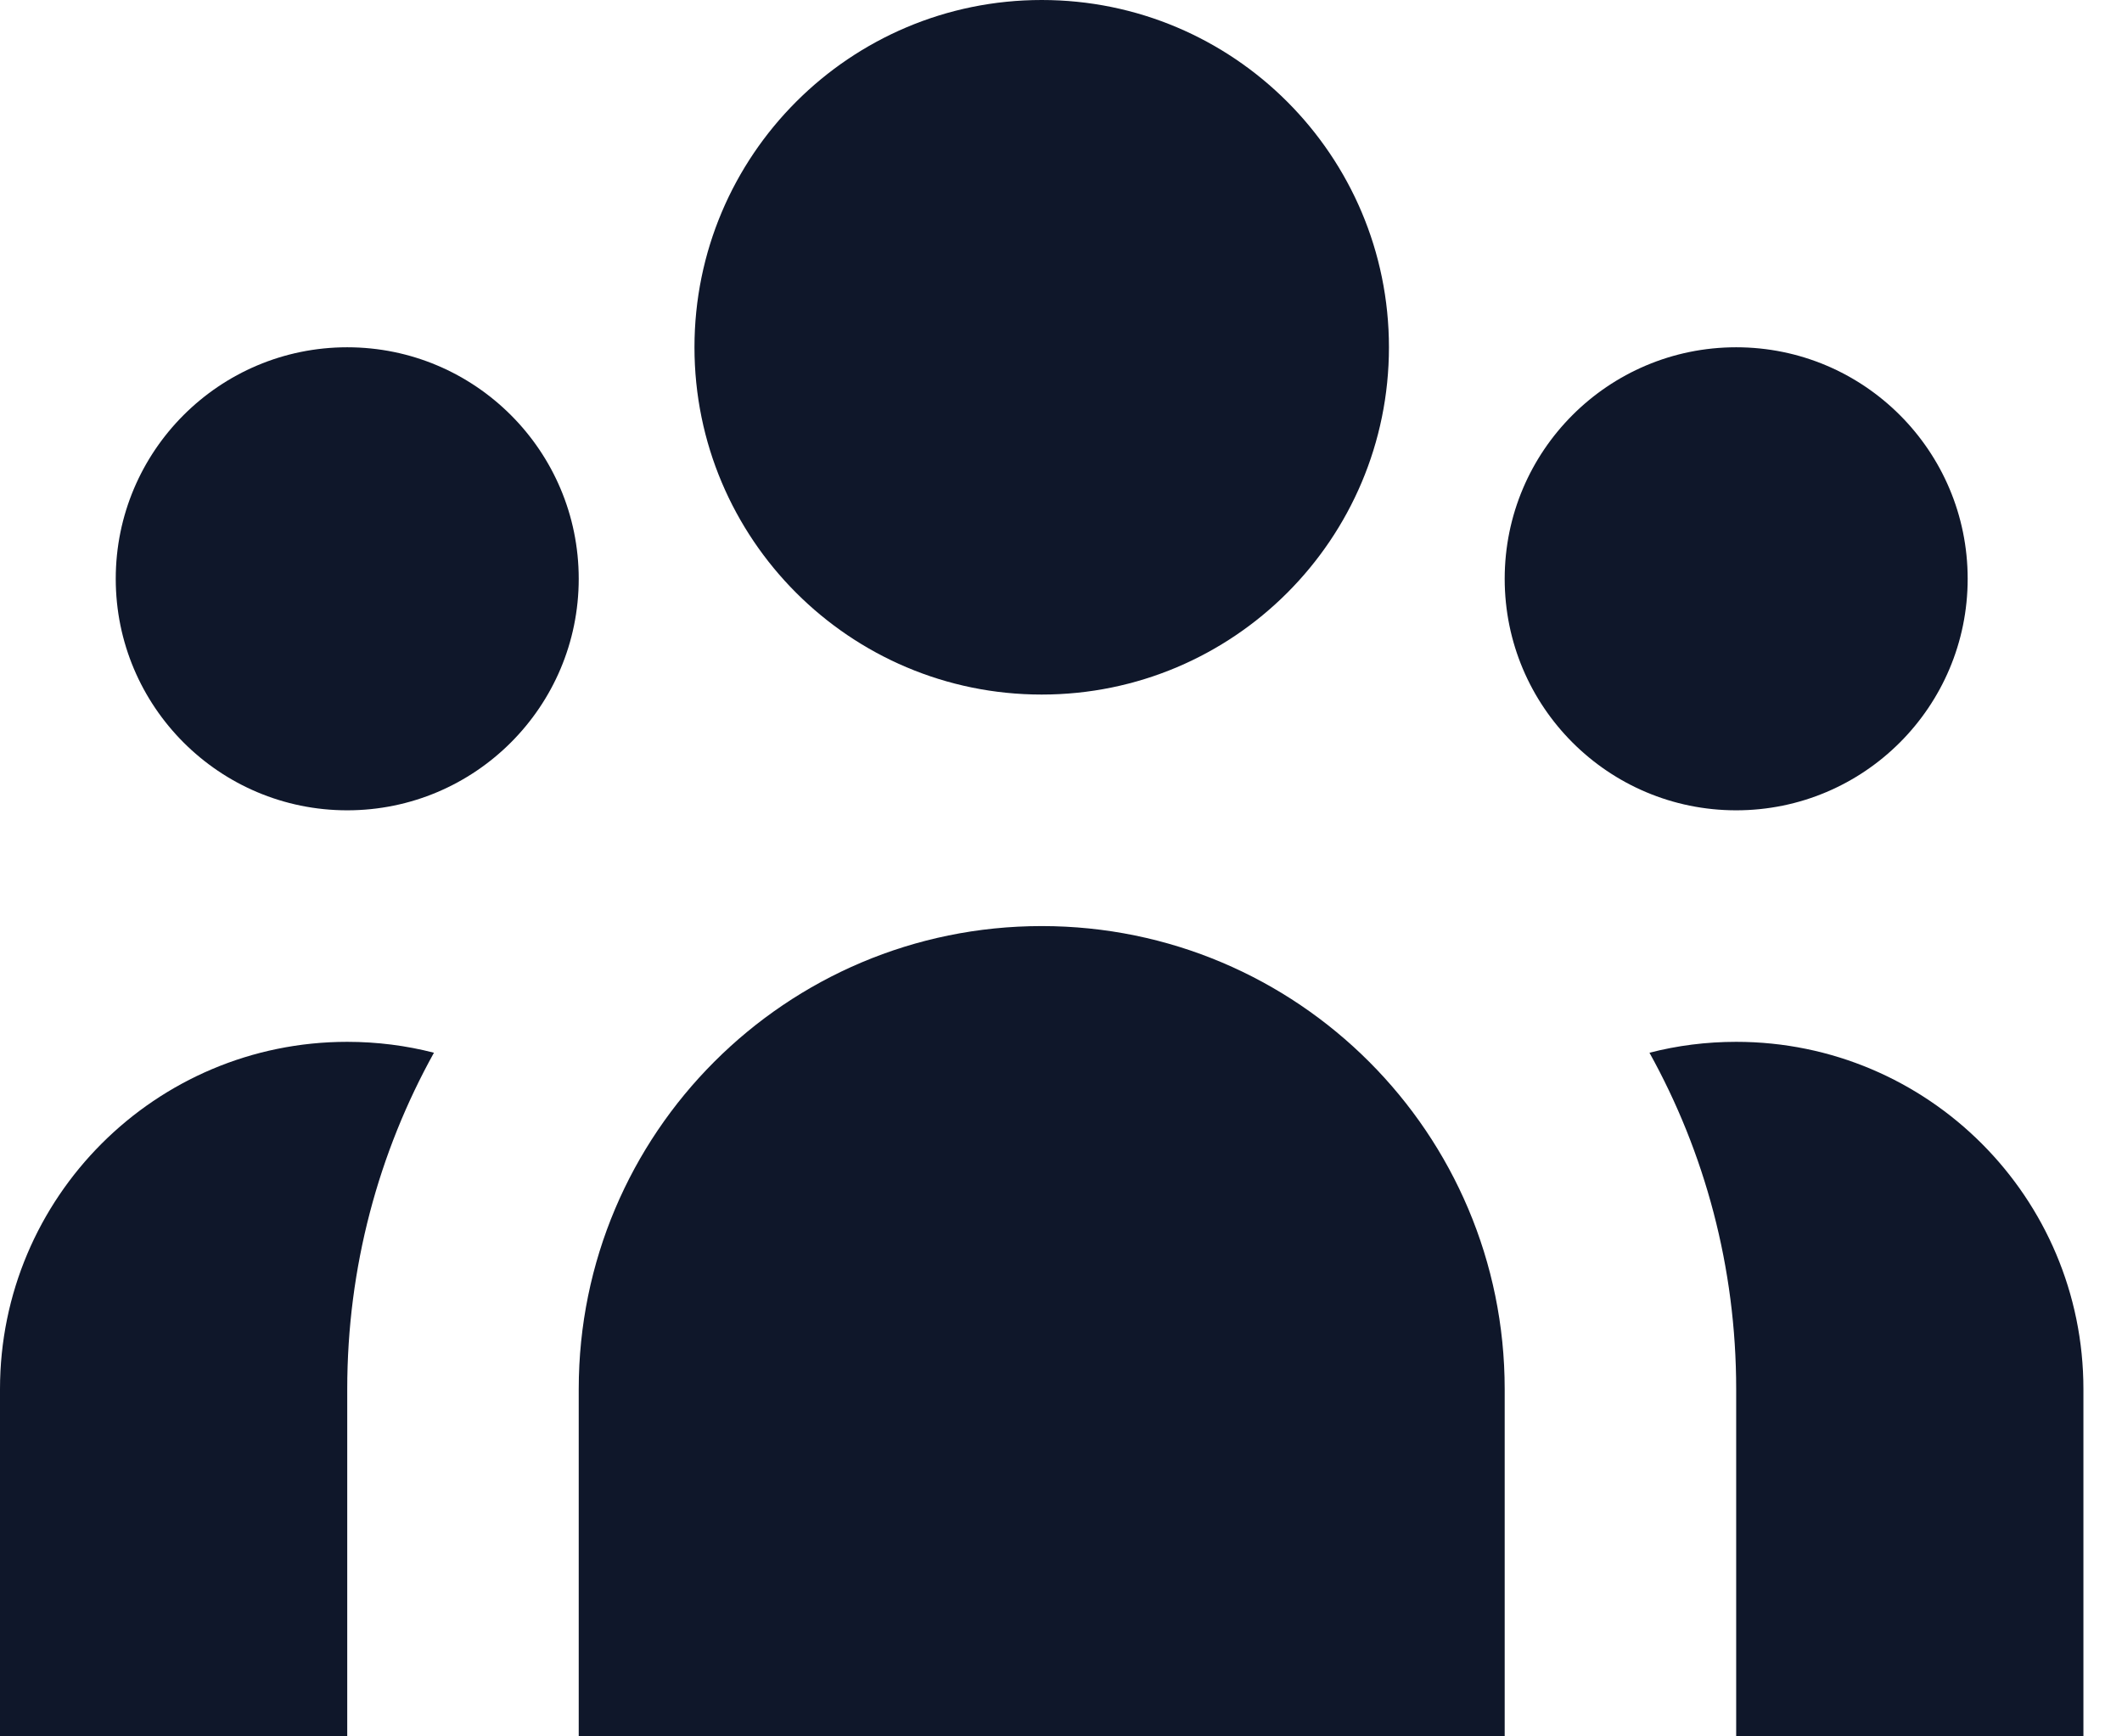
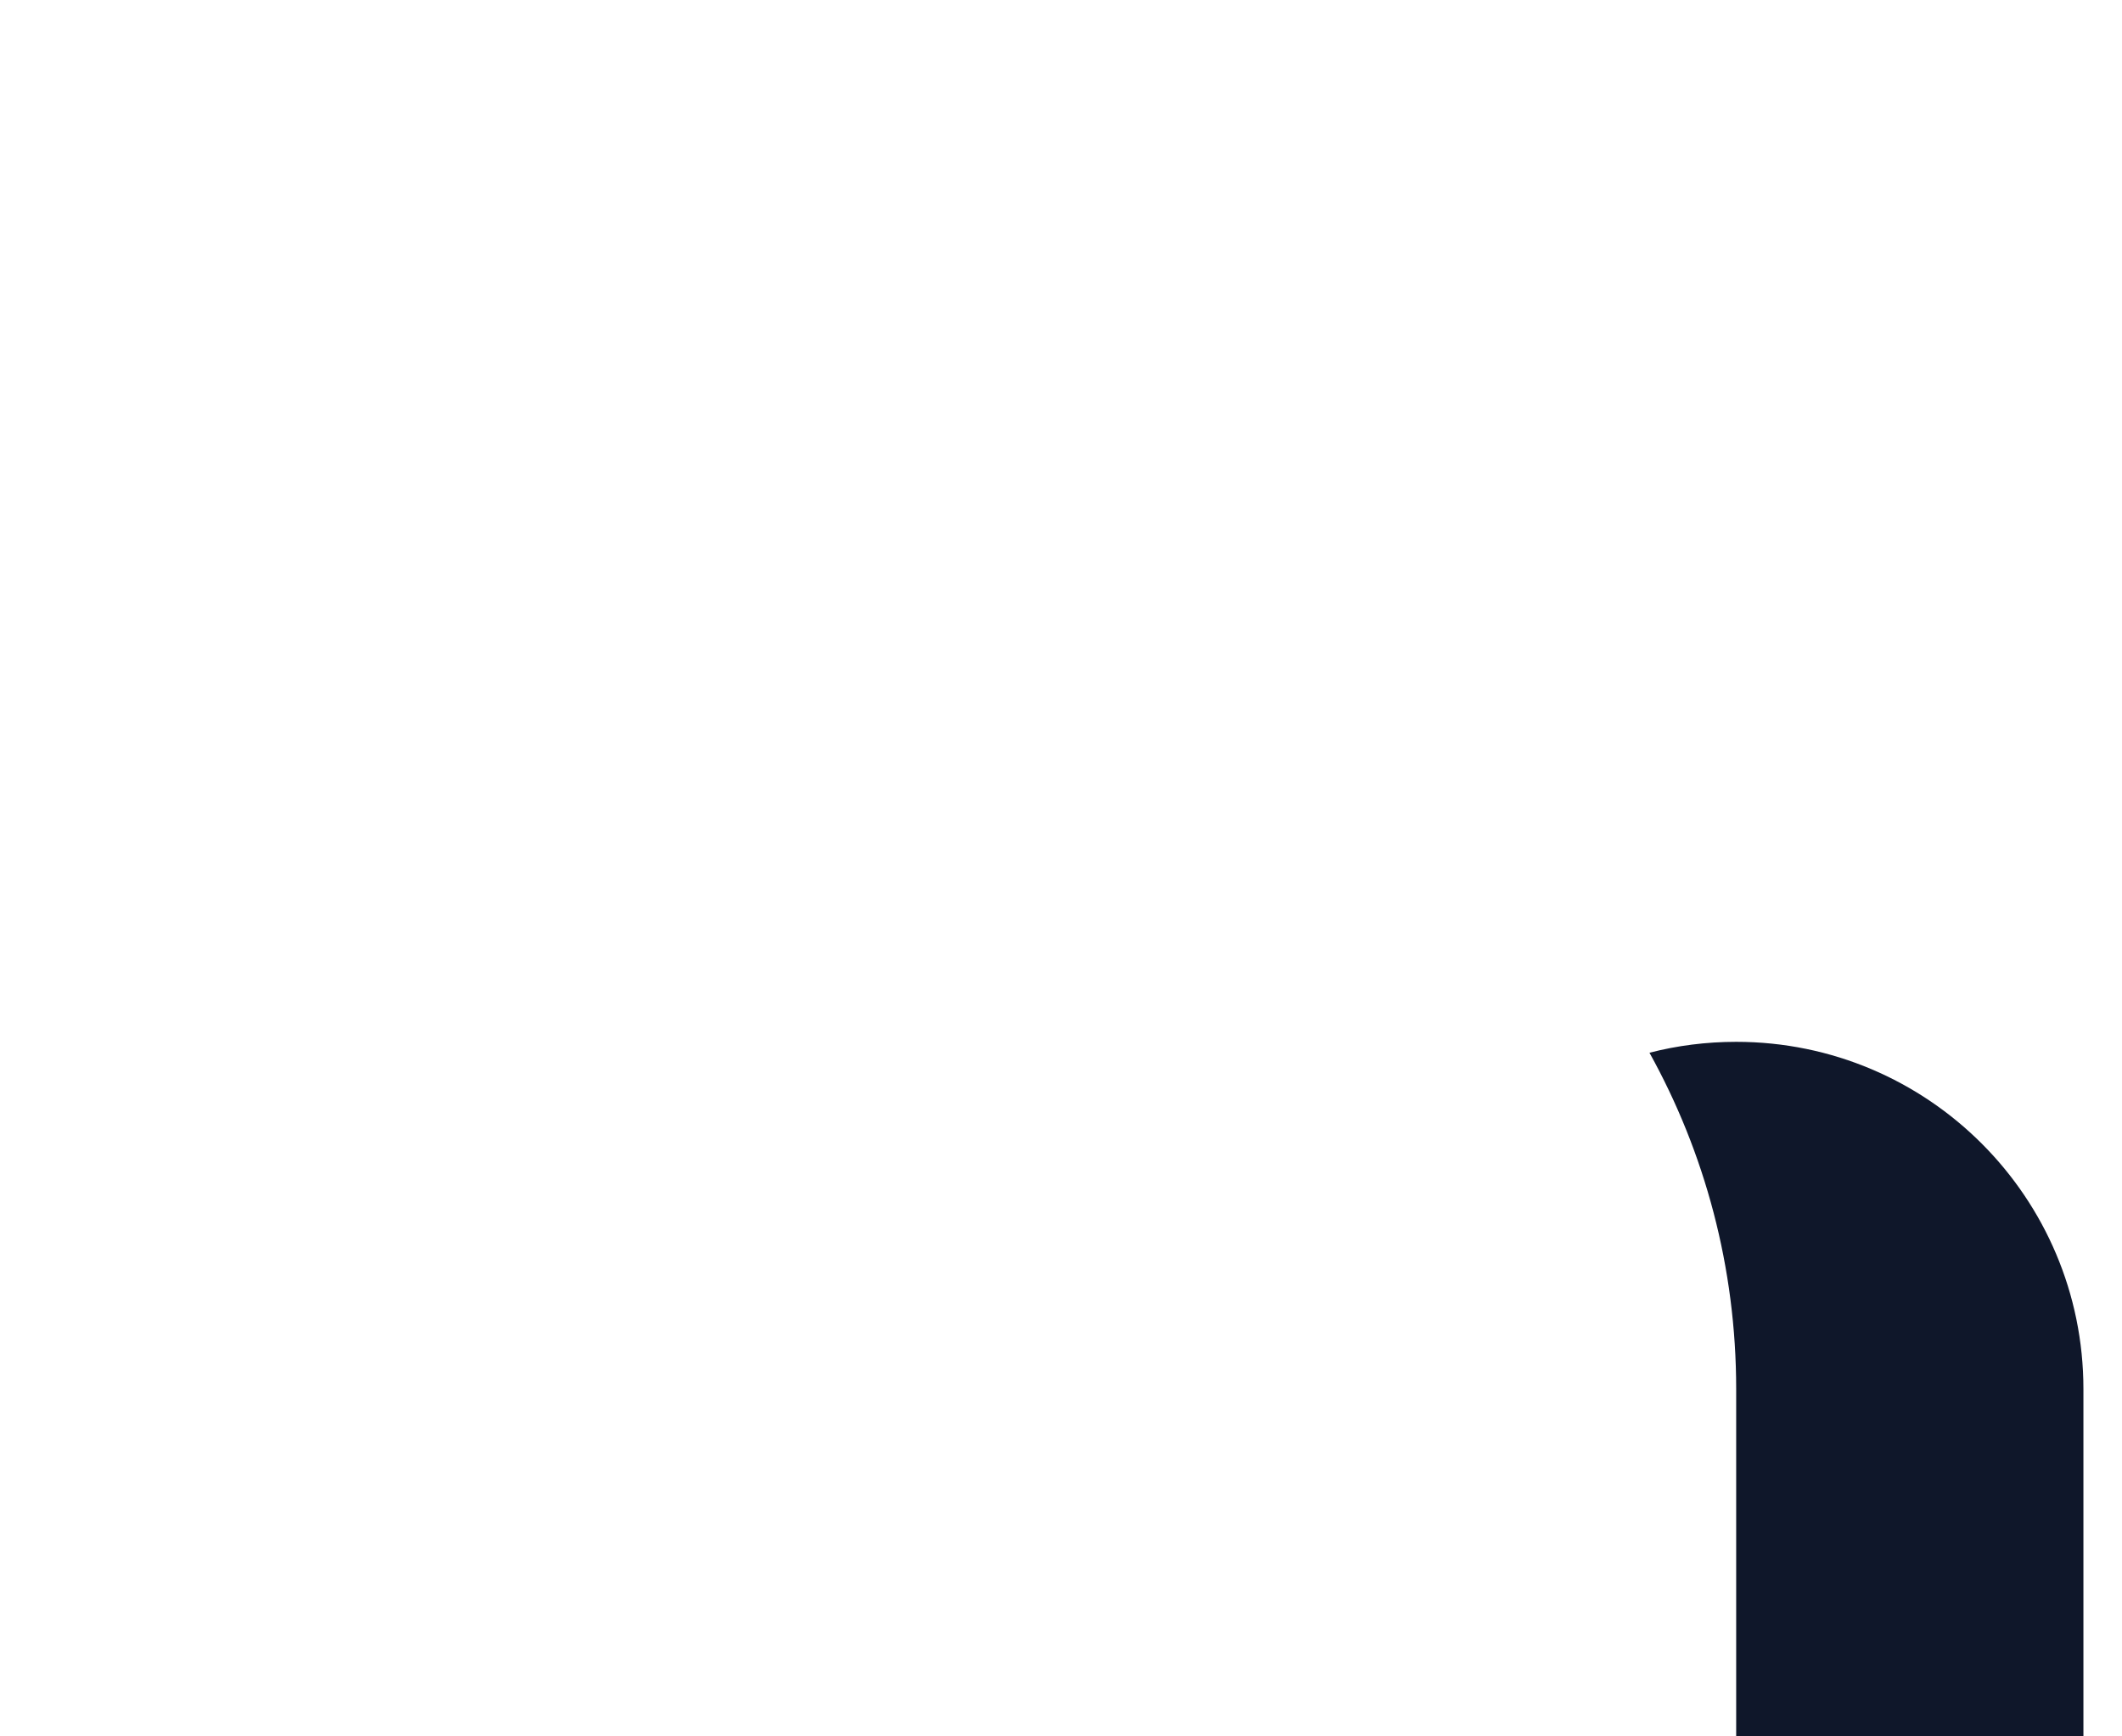
<svg xmlns="http://www.w3.org/2000/svg" width="22" height="18" viewBox="0 0 22 18" fill="none">
-   <path d="M14.4 3.6C14.4 5.588 12.788 7.2 10.8 7.2C8.812 7.2 7.2 5.588 7.2 3.6C7.2 1.612 8.812 0 10.8 0C12.788 0 14.4 1.612 14.4 3.6Z" fill="#0F172A" />
-   <path d="M20.4 6C20.4 7.325 19.326 8.4 18 8.4C16.674 8.4 15.6 7.325 15.6 6C15.6 4.675 16.674 3.6 18 3.6C19.326 3.6 20.4 4.675 20.4 6Z" fill="#0F172A" />
-   <path d="M15.6 14.4C15.6 11.749 13.451 9.6 10.8 9.6C8.149 9.6 6 11.749 6 14.4V18H15.6V14.4Z" fill="#0F172A" />
-   <path d="M6 6C6 7.325 4.925 8.4 3.6 8.4C2.275 8.4 1.2 7.325 1.2 6C1.2 4.675 2.275 3.6 3.6 3.6C4.925 3.6 6 4.675 6 6Z" fill="#0F172A" />
  <path d="M18 18V14.4C18 13.135 17.674 11.946 17.101 10.913C17.388 10.839 17.689 10.8 18 10.8C19.988 10.8 21.6 12.412 21.6 14.4V18H18Z" fill="#0F172A" />
-   <path d="M4.499 10.913C3.926 11.946 3.6 13.135 3.6 14.4V18H0V14.4C0 12.412 1.612 10.8 3.6 10.8C3.91 10.8 4.212 10.839 4.499 10.913Z" fill="#0F172A" />
</svg>